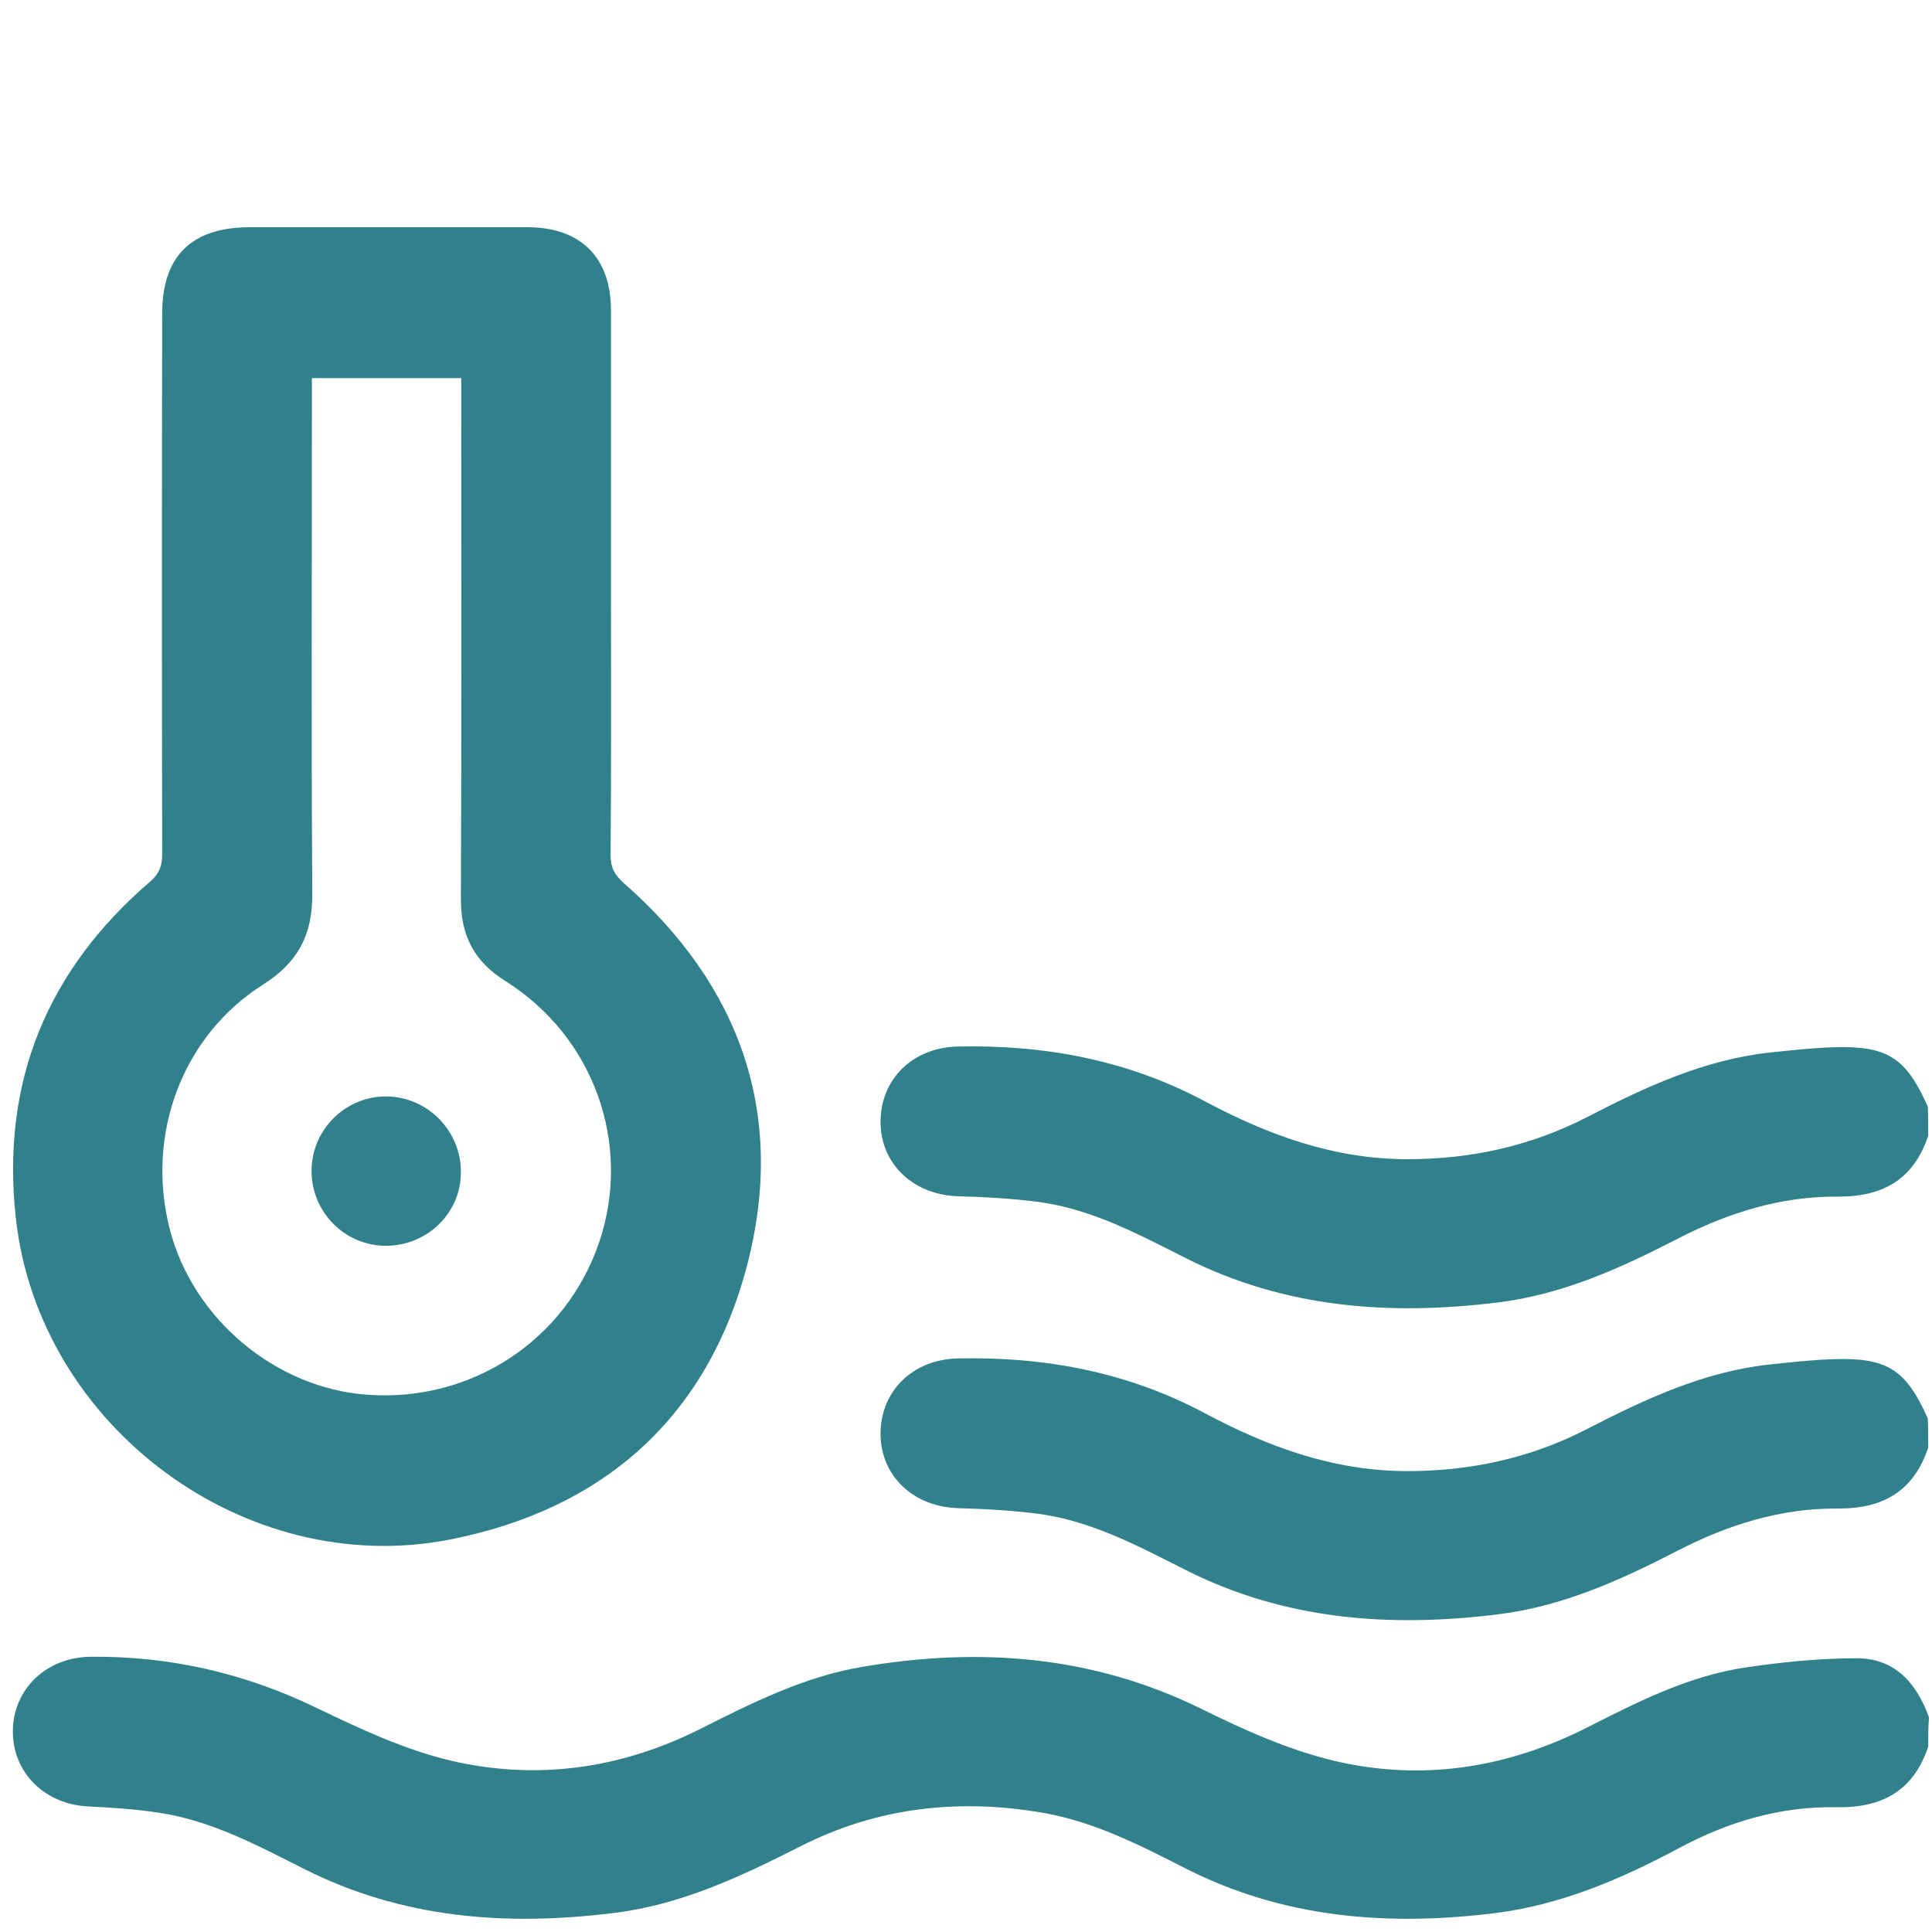
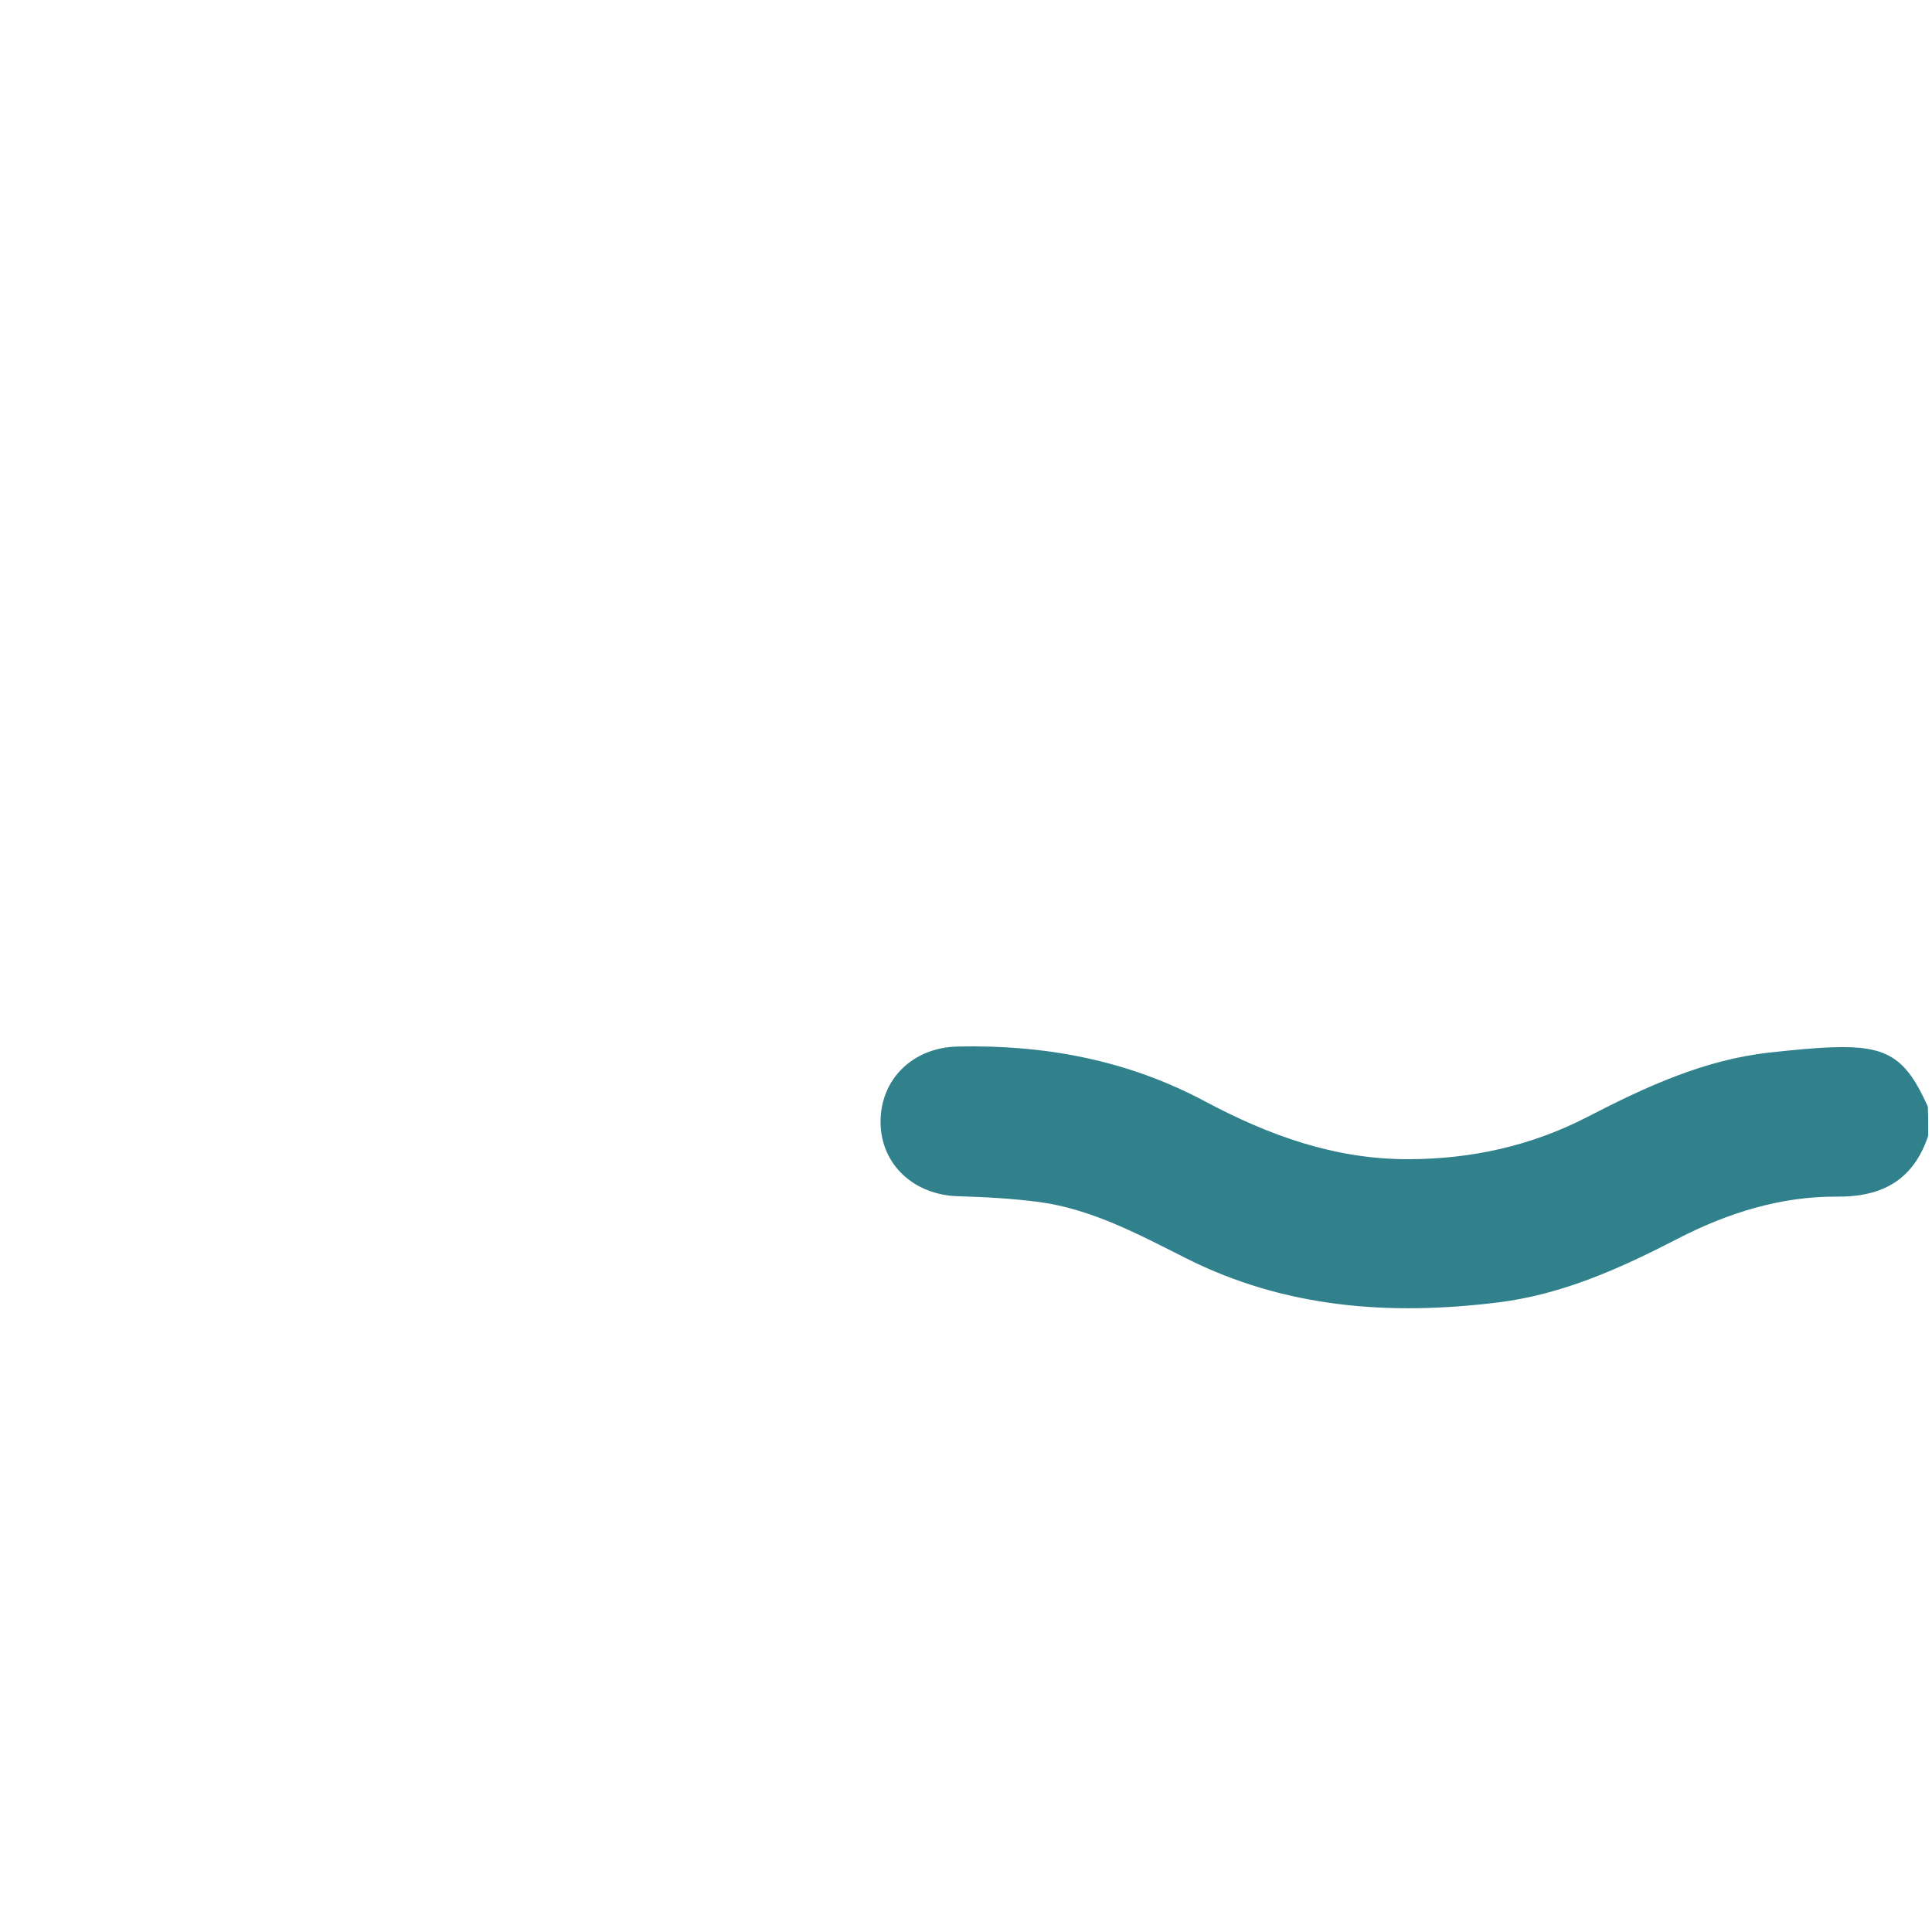
<svg xmlns="http://www.w3.org/2000/svg" version="1.1" id="Livello_1" x="0px" y="0px" width="511px" height="511px" viewBox="0 0 511 511" style="enable-background:new 0 0 511 511;" xml:space="preserve">
  <style type="text/css">
	.st0{fill:#31818C;}
</style>
  <g>
-     <path class="st0" d="M510,462c-3.9,11.6-12.1,16.2-24.2,16c-14.8-0.3-28.6,3.8-41.7,10.8c-15.3,8.2-31.2,15-48.6,17.2   c-28.4,3.5-55.9,1.4-81.9-11.8c-12-6.1-24-12.3-37.6-14.7c-22.4-3.9-44-1.5-64.4,8.9c-15.8,8-31.7,15.5-49.5,17.6   c-28.4,3.5-55.9,1.4-81.9-11.8c-12.3-6.2-24.6-12.8-38.5-14.8c-6-0.9-12.1-1.3-18.2-1.6c-11.6-0.5-20.2-8.9-20.1-20   c0.1-11.1,8.9-19.5,20.6-19.6c21.1-0.2,41,4.4,60.1,13.7c11.2,5.4,22.8,10.8,34.8,13.7c22.8,5.4,45.2,2.3,66.3-8.3   c13.7-6.9,27.4-13.8,42.7-16.4c31-5.3,60.9-3.1,89.7,11c11.3,5.6,23.1,10.9,35.2,13.8c23.2,5.5,45.8,2,67.2-8.9   c13.4-6.8,26.8-13.6,41.9-15.8c9.6-1.4,19.3-2.4,29-2.4c10.2-0.1,16,6.5,19.3,15.6C510,456.8,510,459.4,510,462z" />
-     <path class="st0" d="M510,382.9c-3.9,11.6-12,16.2-24.1,16.1c-14.9-0.1-28.9,4.3-42.1,11.1c-15.1,7.8-30.5,14.8-47.7,16.9   c-28.5,3.5-56.2,1.5-82.4-11.7c-12.5-6.3-24.9-13-39-14.9c-7-0.9-14.1-1.3-21.2-1.5c-11.8-0.3-20.5-8.4-20.6-19.5   c-0.1-11.4,8.5-19.9,20.5-20.1c23-0.5,44.9,3.6,65.3,14.5c16.7,8.9,34.1,15.3,53.6,15.3c16.8,0,32.7-3.5,47.6-11.2   c15.3-7.9,30.8-15.1,48.1-17c5.6-0.6,11.1-1.2,16.7-1.4c14.5-0.5,19.4,2.7,25.2,15.7C510,377.6,510,380.2,510,382.9z" />
    <path class="st0" d="M510,300.4c-3.9,11.6-12,16.2-24.1,16.1c-14.9-0.1-28.9,4.3-42.1,11.1c-15.1,7.8-30.5,14.8-47.7,16.9   c-28.5,3.5-56.2,1.5-82.4-11.7c-12.5-6.3-24.9-13-39-14.9c-7-0.9-14.1-1.3-21.2-1.5c-11.8-0.3-20.5-8.4-20.6-19.5   c-0.1-11.4,8.5-19.9,20.5-20.1c23-0.5,44.9,3.6,65.3,14.5c16.7,8.9,34.1,15.3,53.6,15.3c16.8,0,32.7-3.5,47.6-11.2   c15.3-7.9,30.8-15.1,48.1-17c5.6-0.6,11.1-1.2,16.7-1.4c14.5-0.5,19.4,2.7,25.2,15.7C510,295.1,510,297.7,510,300.4z" />
-     <path class="st0" d="M161.6,153.6c0,24.2,0.1,48.5-0.1,72.7c0,3.1,1,5,3.3,7.1c31.1,27.2,43.2,61.4,32.8,101.3   c-10.5,40.1-37.9,64.5-78.6,72.5c-54.2,10.6-108.7-30-114.8-84.9c-4-36,8.2-65.7,35.6-89.2c2.4-2.1,3.1-4.2,3.1-7.2   c-0.1-47.7-0.1-95.3,0-143c0-15.1,7.7-22.7,22.9-22.8c24.6,0,49.1,0,73.7,0c14.1,0,22.1,8,22.1,22   C161.6,106.1,161.6,129.8,161.6,153.6z M82.5,100c0,2.3,0,4.3,0,6.2c0,43.4-0.2,86.7,0.1,130.1c0.1,10.8-3.7,18.2-13,24.1   c-21.5,13.6-31.1,39.8-24.7,64.7c6.1,23.7,28,42.1,52.3,43.8c27.5,2,52.5-14.4,61.3-40.4c8.7-25.8-1.3-54.2-24.8-69   c-8.3-5.2-11.8-12-11.8-21.7c0.2-44,0.1-88,0.1-132c0-1.9,0-3.8,0-5.8C108.6,100,96,100,82.5,100z" />
-     <path class="st0" d="M101.9,329.5c-10.9-0.1-19.6-9.1-19.5-20s9.2-19.7,20-19.5s19.6,9.2,19.5,20.1   C121.9,320.9,112.9,329.6,101.9,329.5z" />
  </g>
</svg>